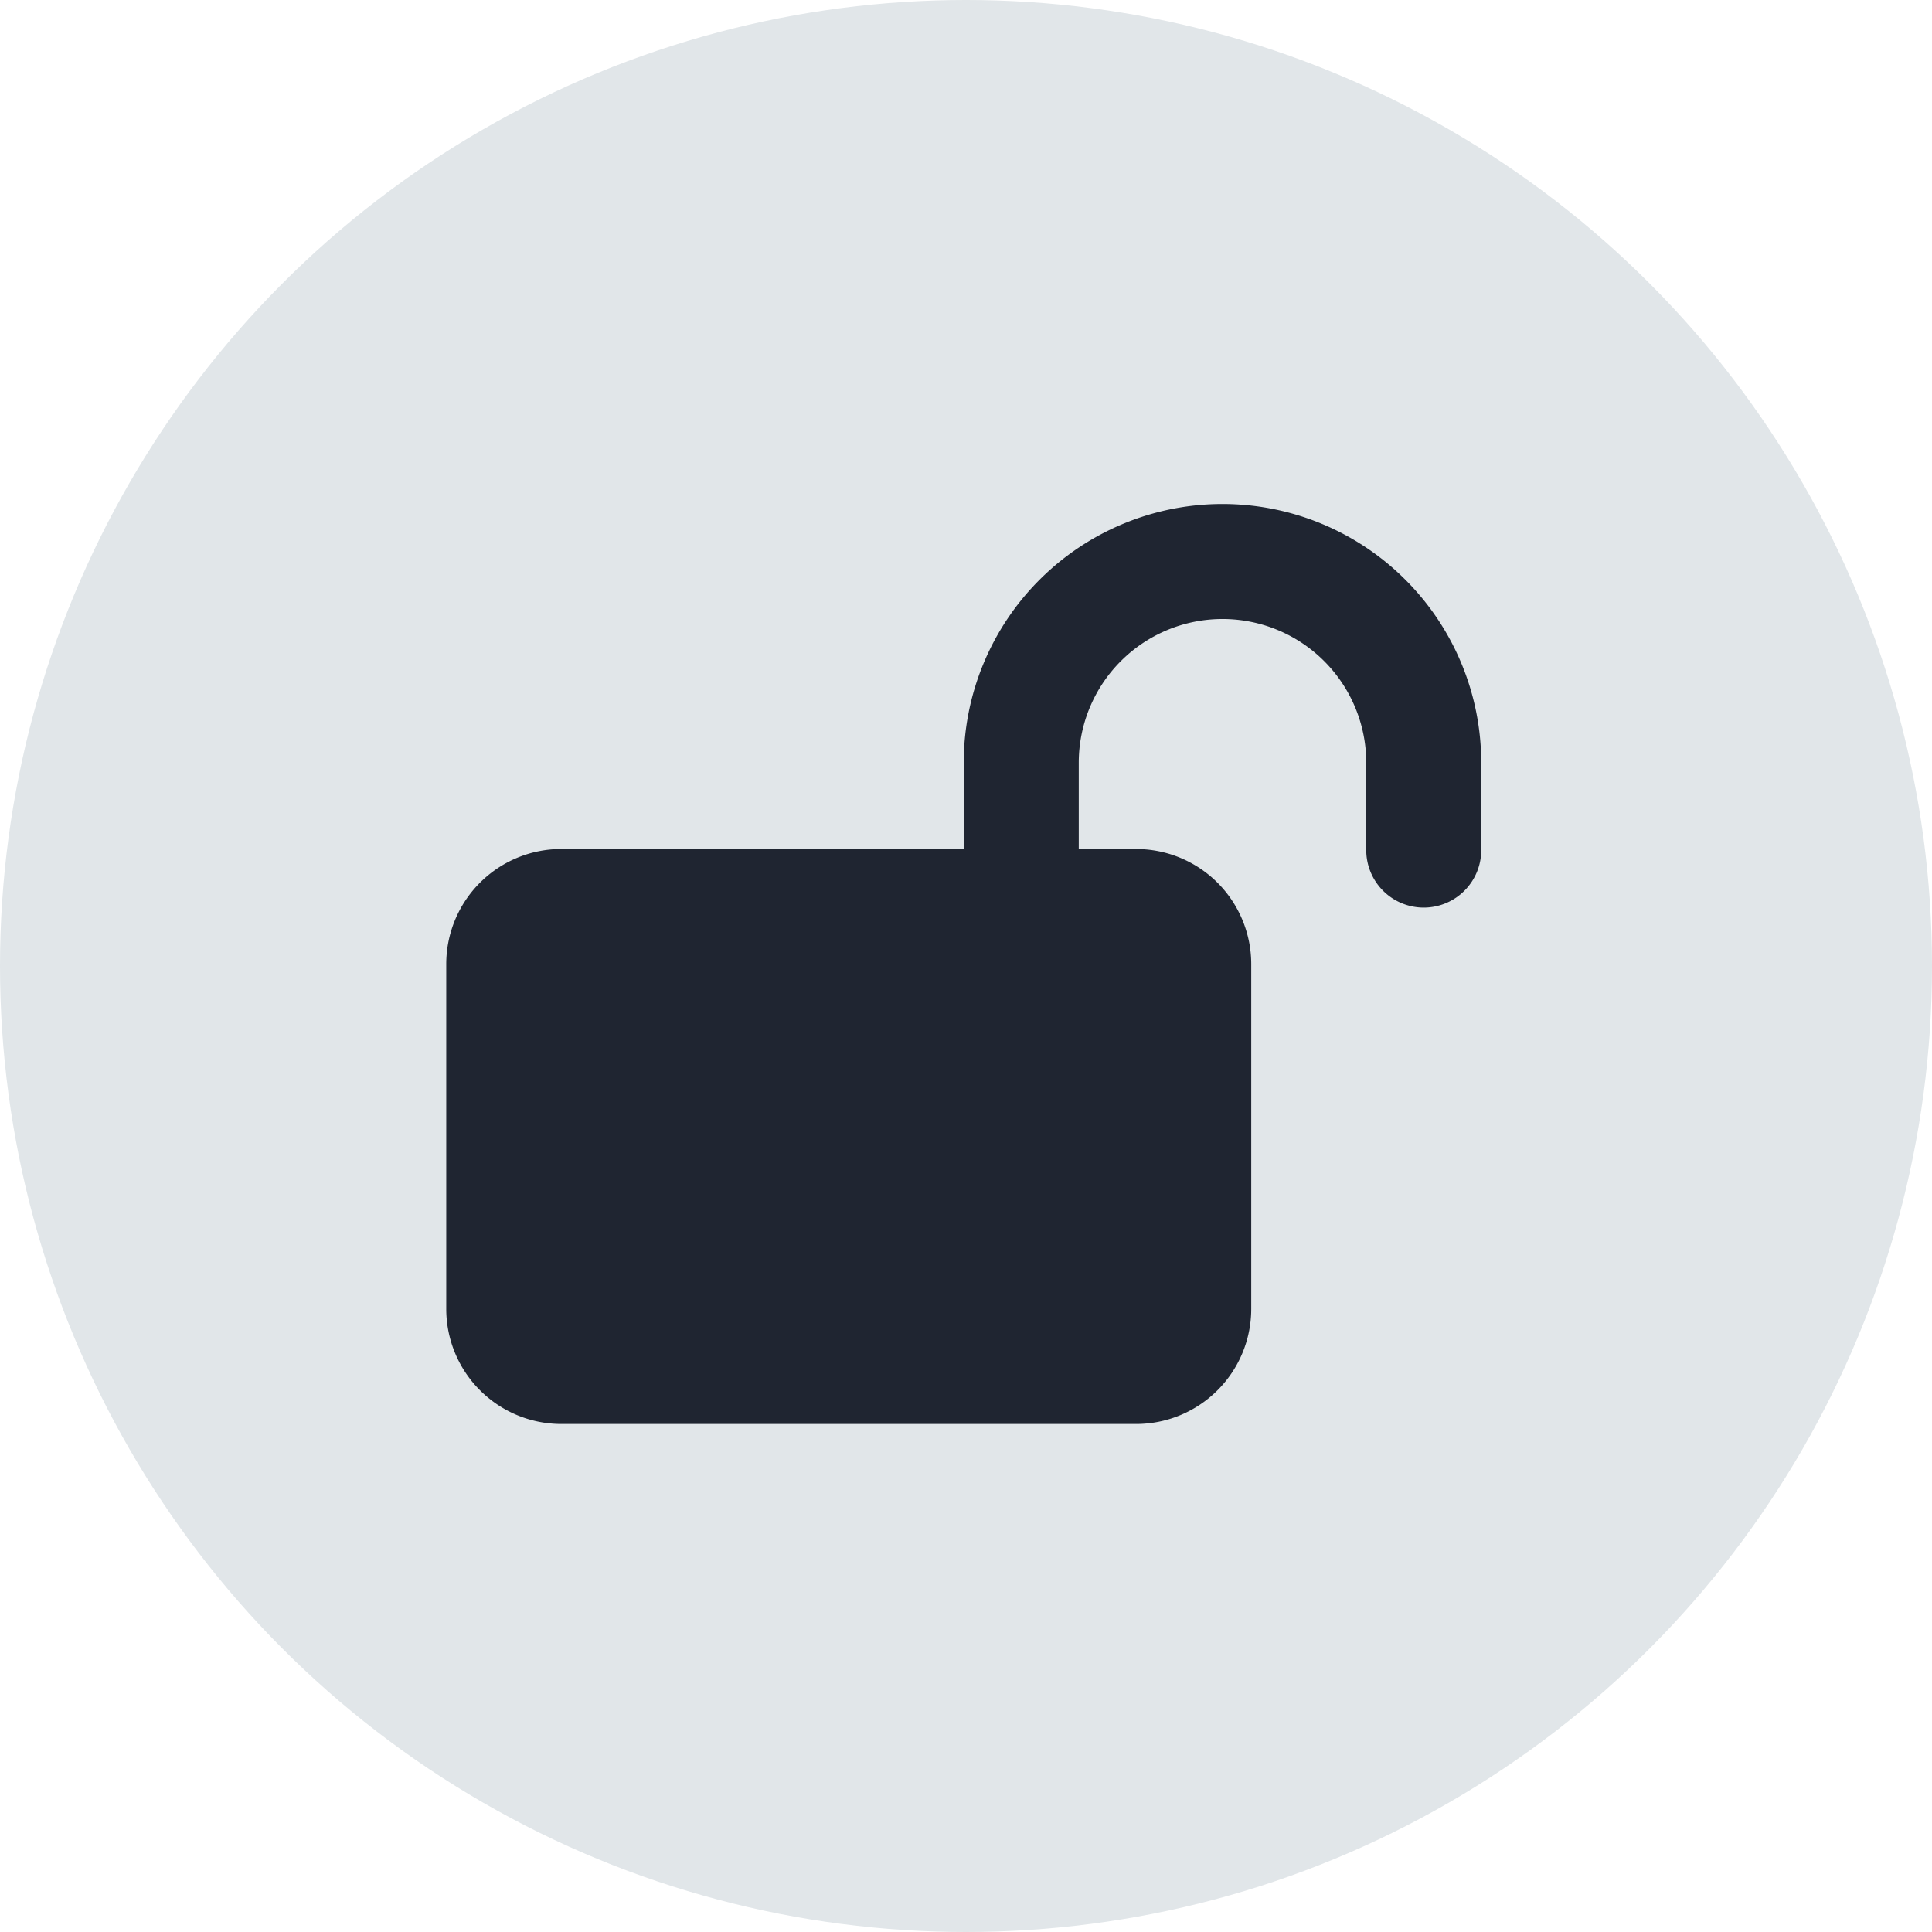
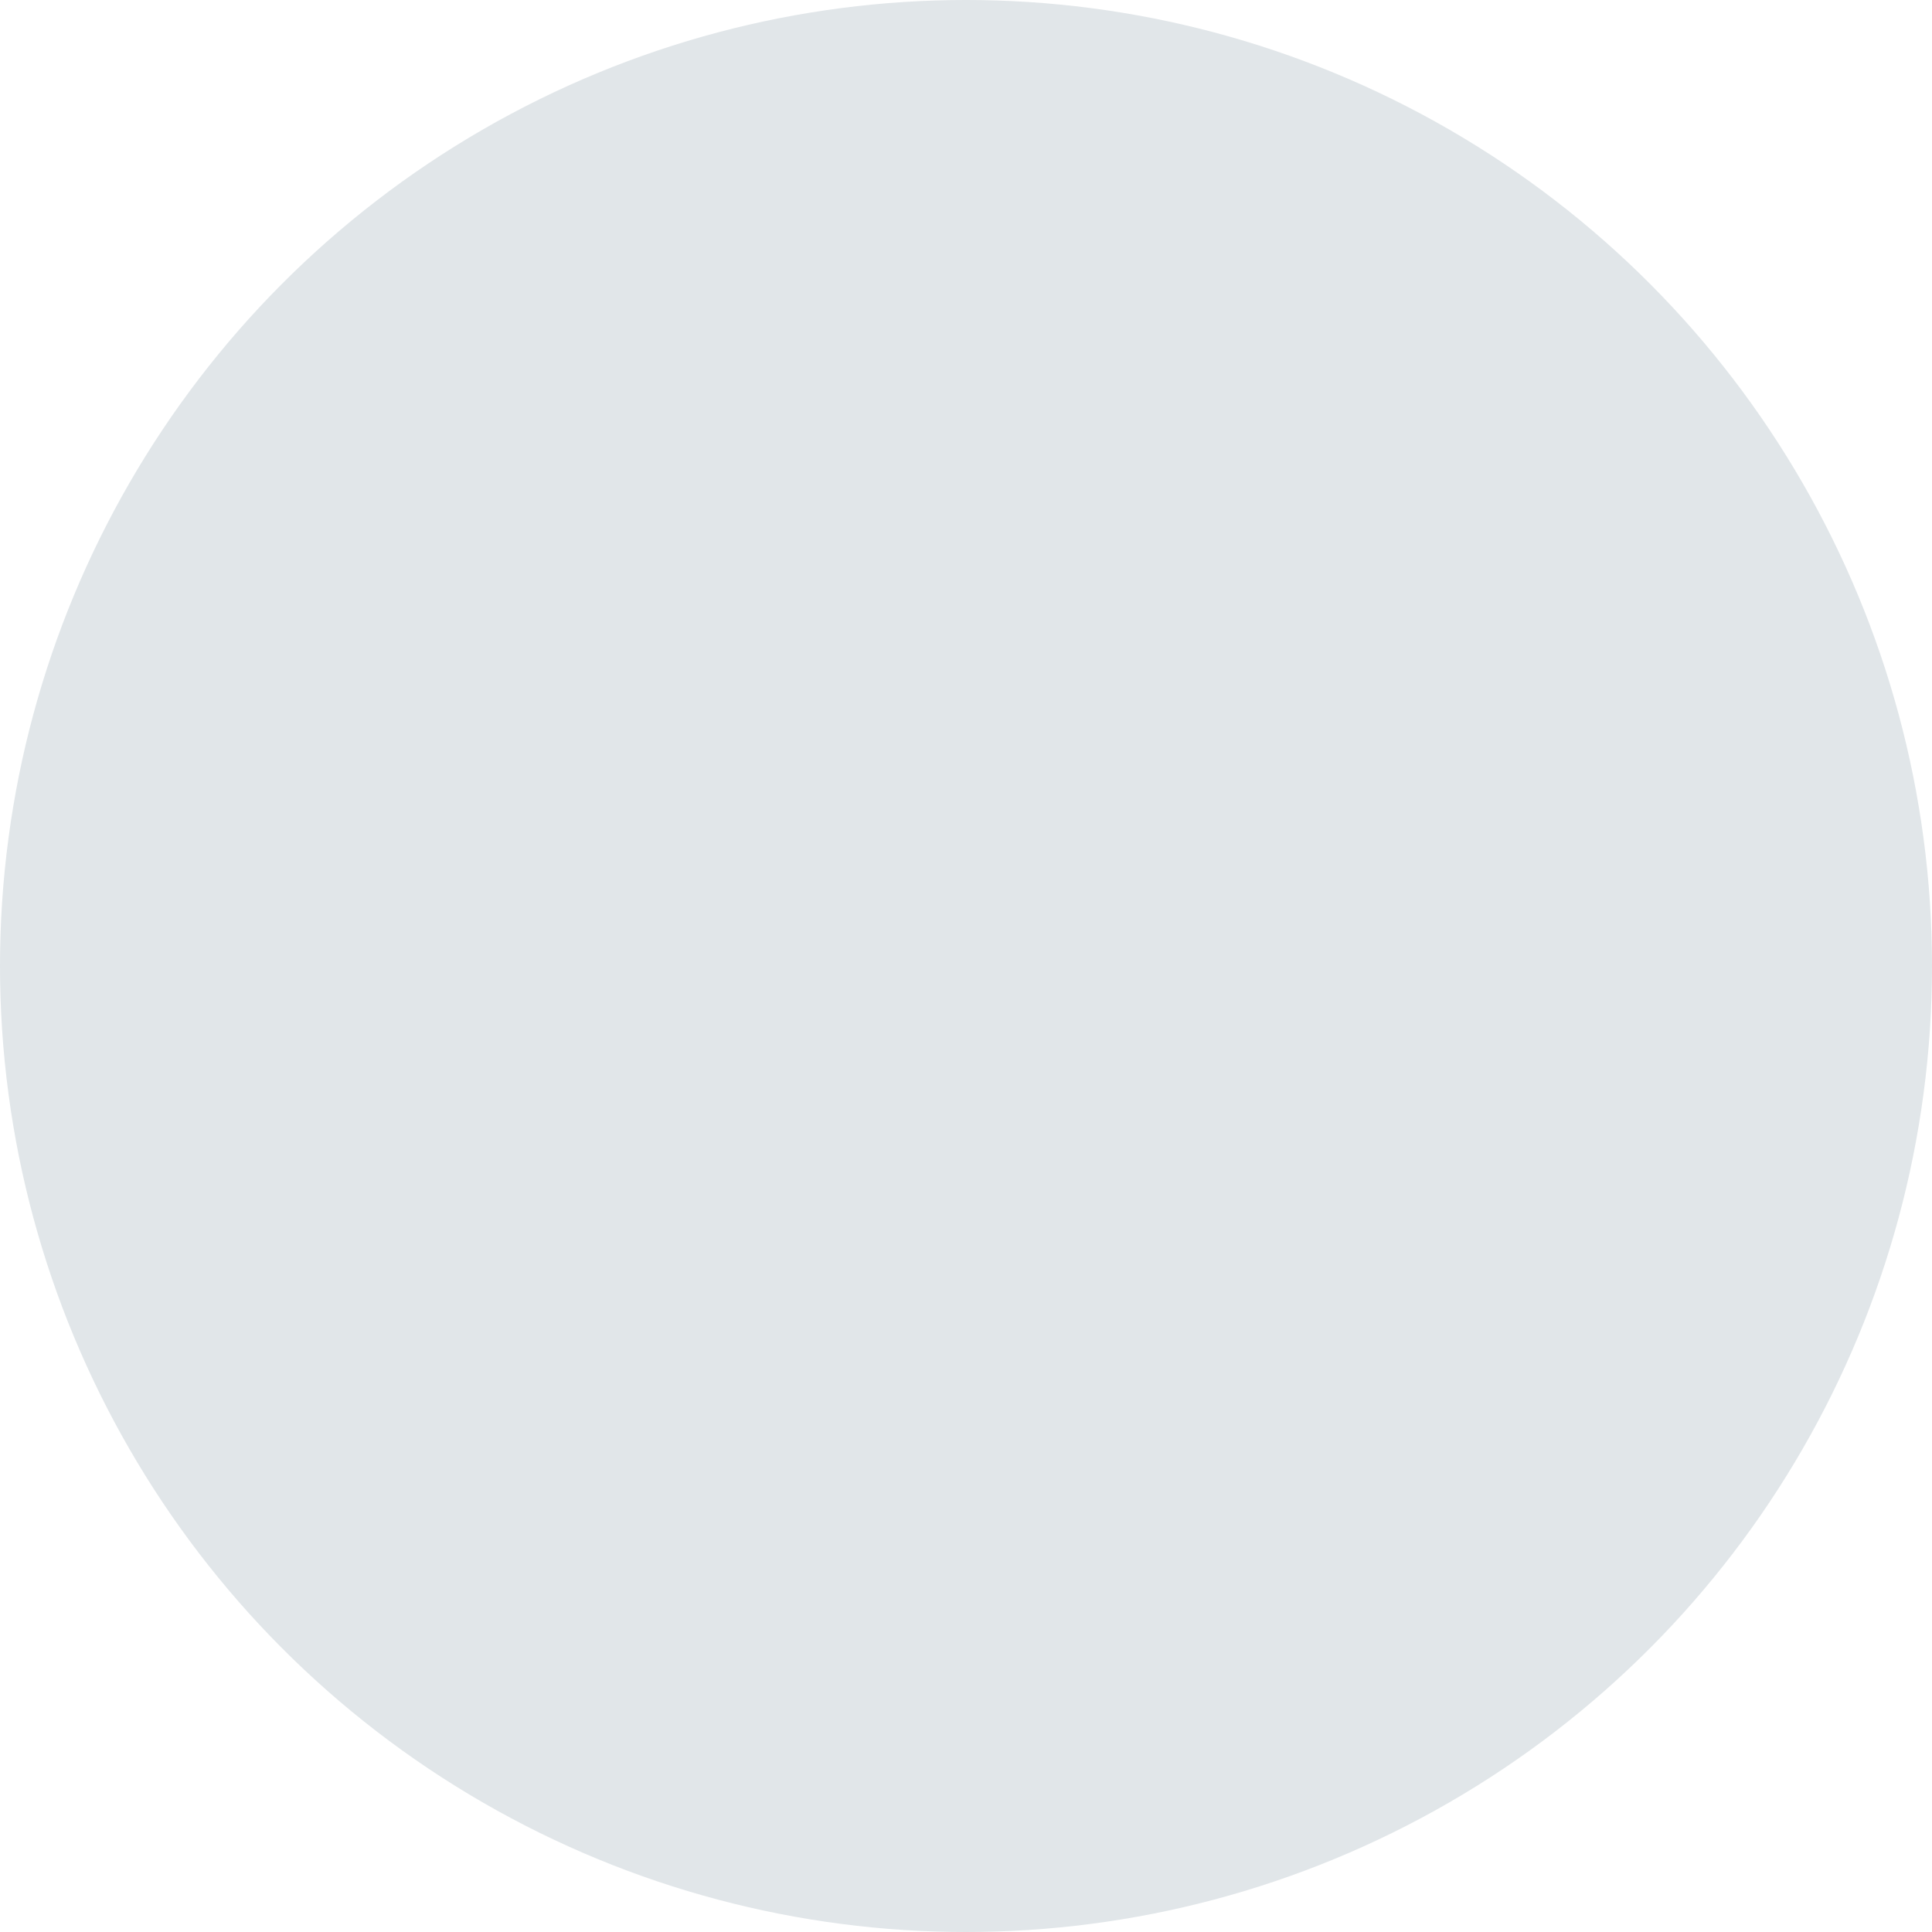
<svg xmlns="http://www.w3.org/2000/svg" width="368" height="368" viewBox="0 0 368 368">
  <g id="Grupo_620" data-name="Grupo 620" transform="translate(-21739 -11950)">
    <circle id="Elipse_28" data-name="Elipse 28" cx="184" cy="184" r="184" transform="translate(21739 11950)" fill="#e1e6e9" />
-     <path id="lock-open-solid" d="M120.477,49.286a27.381,27.381,0,1,1,54.762,0V65.715a10.952,10.952,0,1,0,21.9,0V49.286a49.286,49.286,0,0,0-98.572,0V65.715H21.9A21.925,21.925,0,0,0,0,87.62v65.715a21.925,21.925,0,0,0,21.9,21.9H131.43a21.925,21.925,0,0,0,21.9-21.9V87.62a21.925,21.925,0,0,0-21.9-21.9H120.477Z" transform="translate(21824 12046)" fill="#1f2531" />
  </g>
</svg>